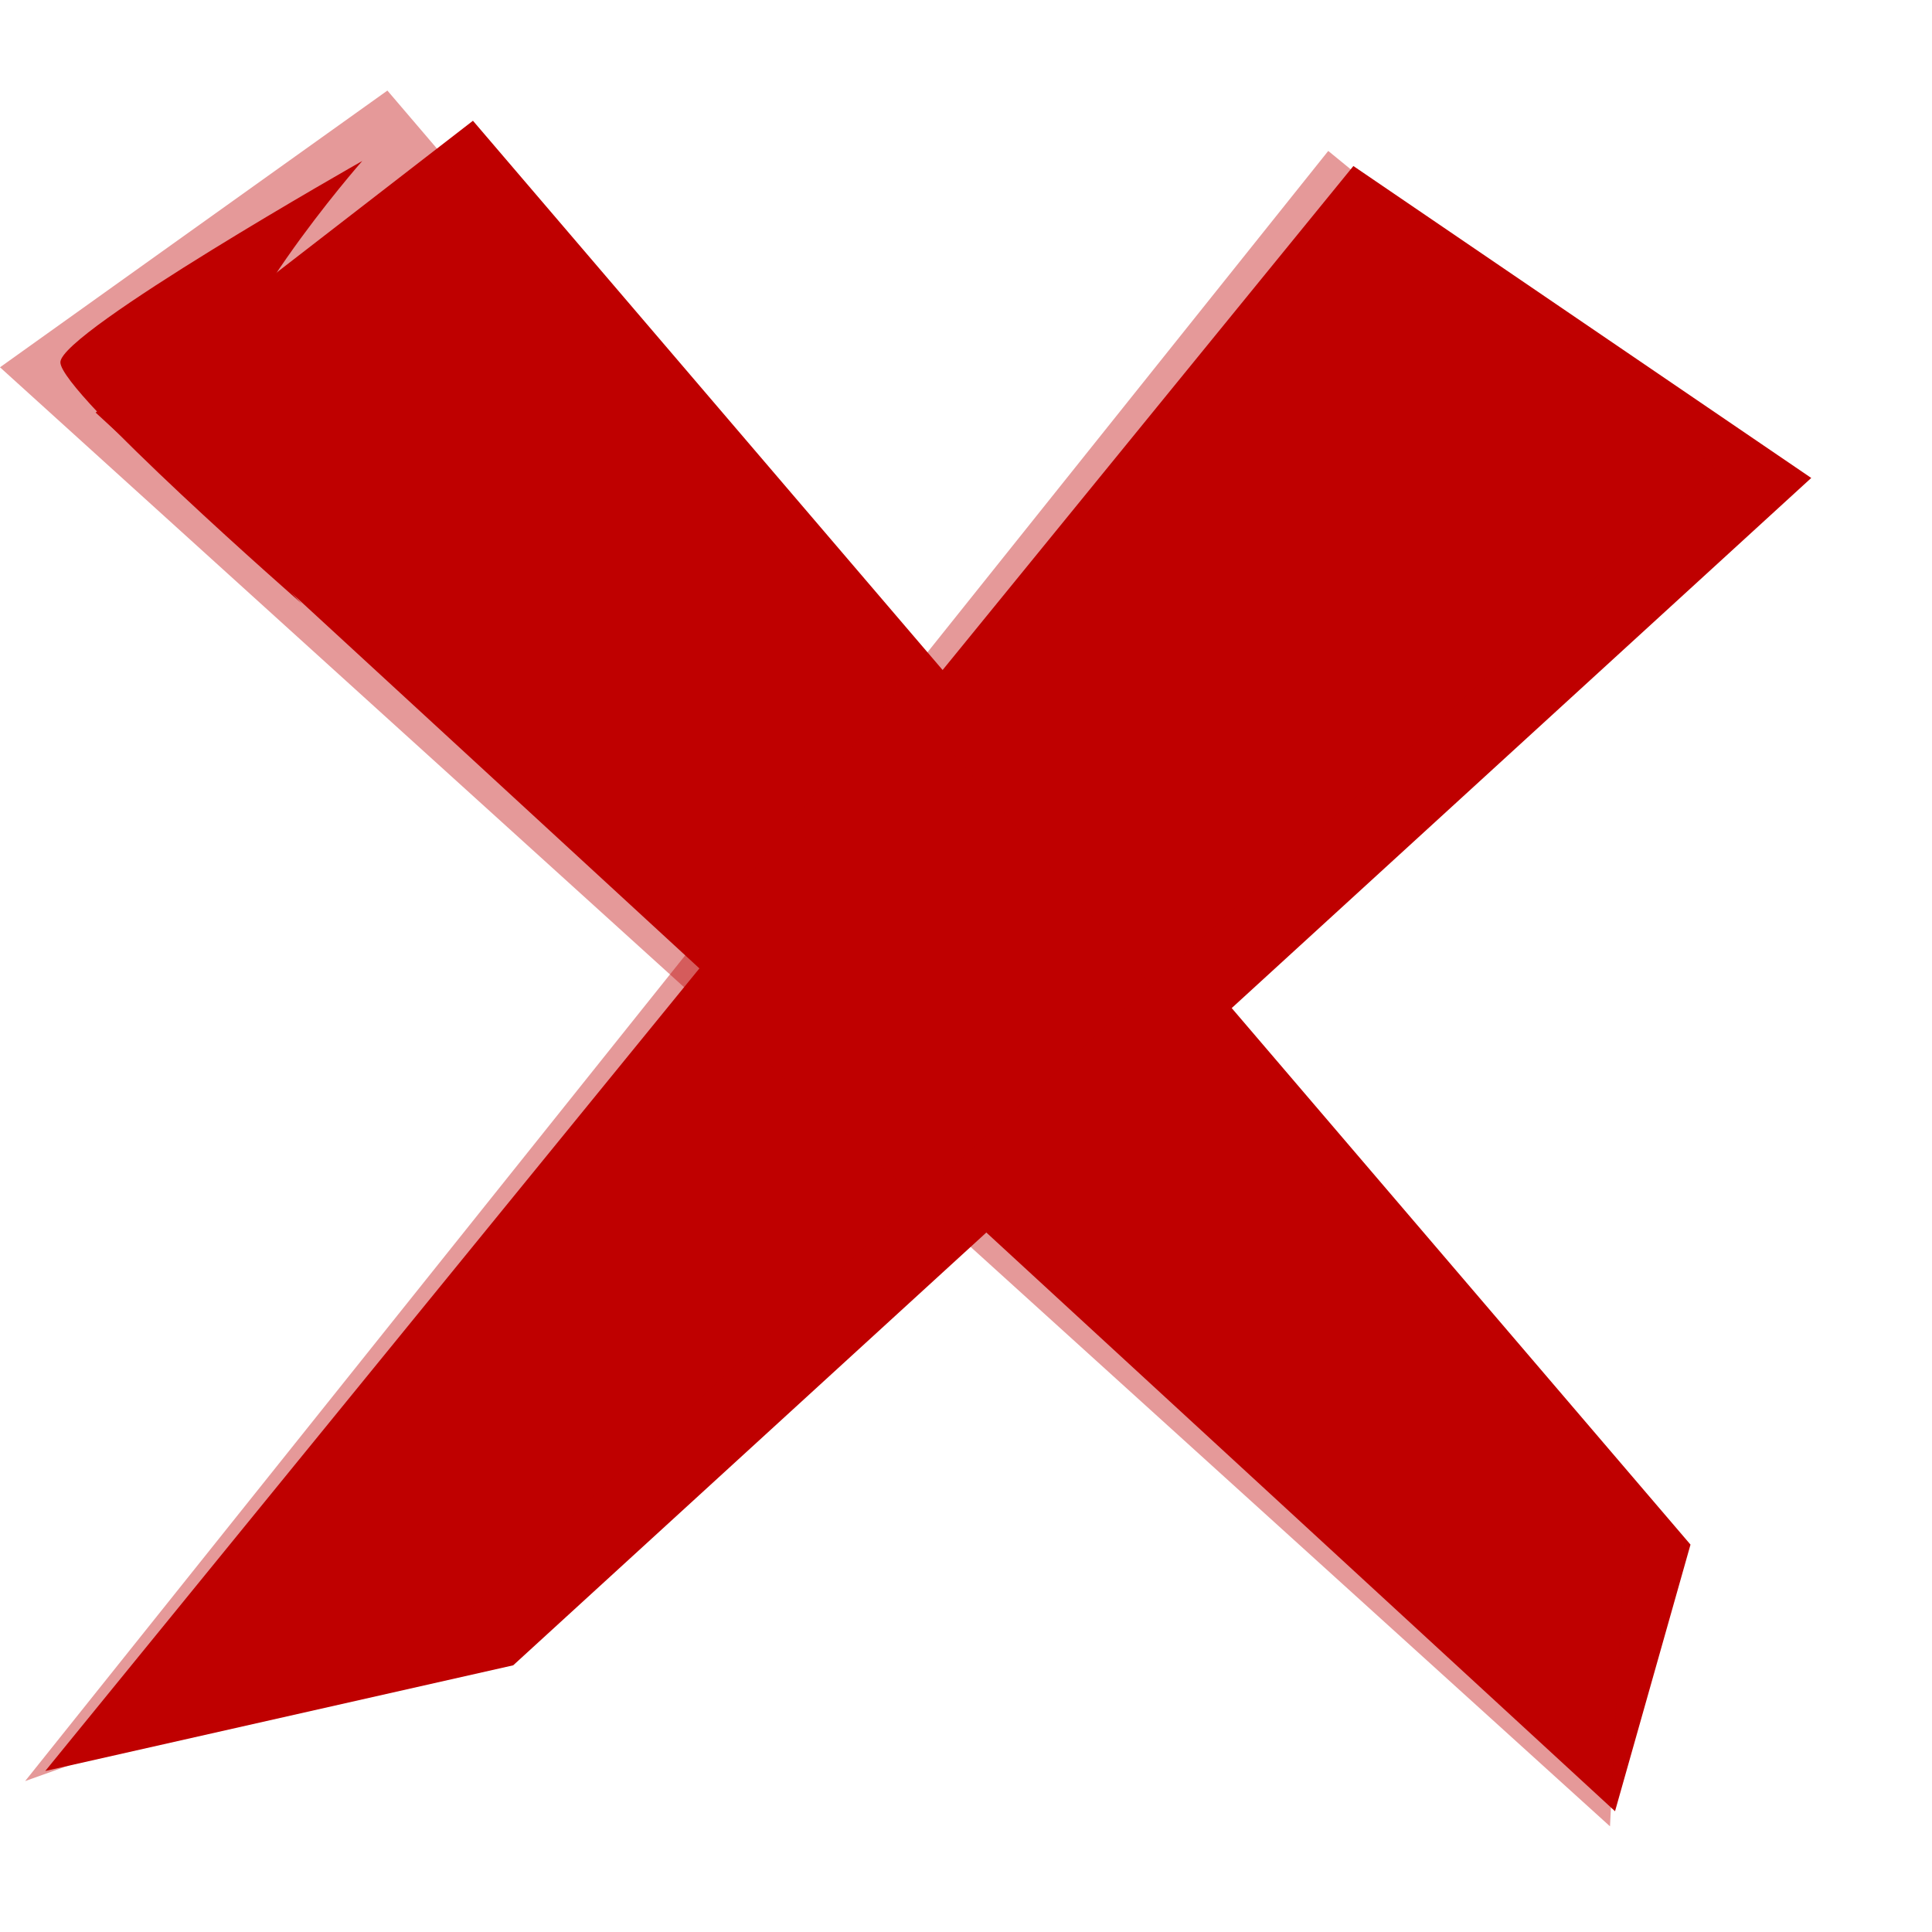
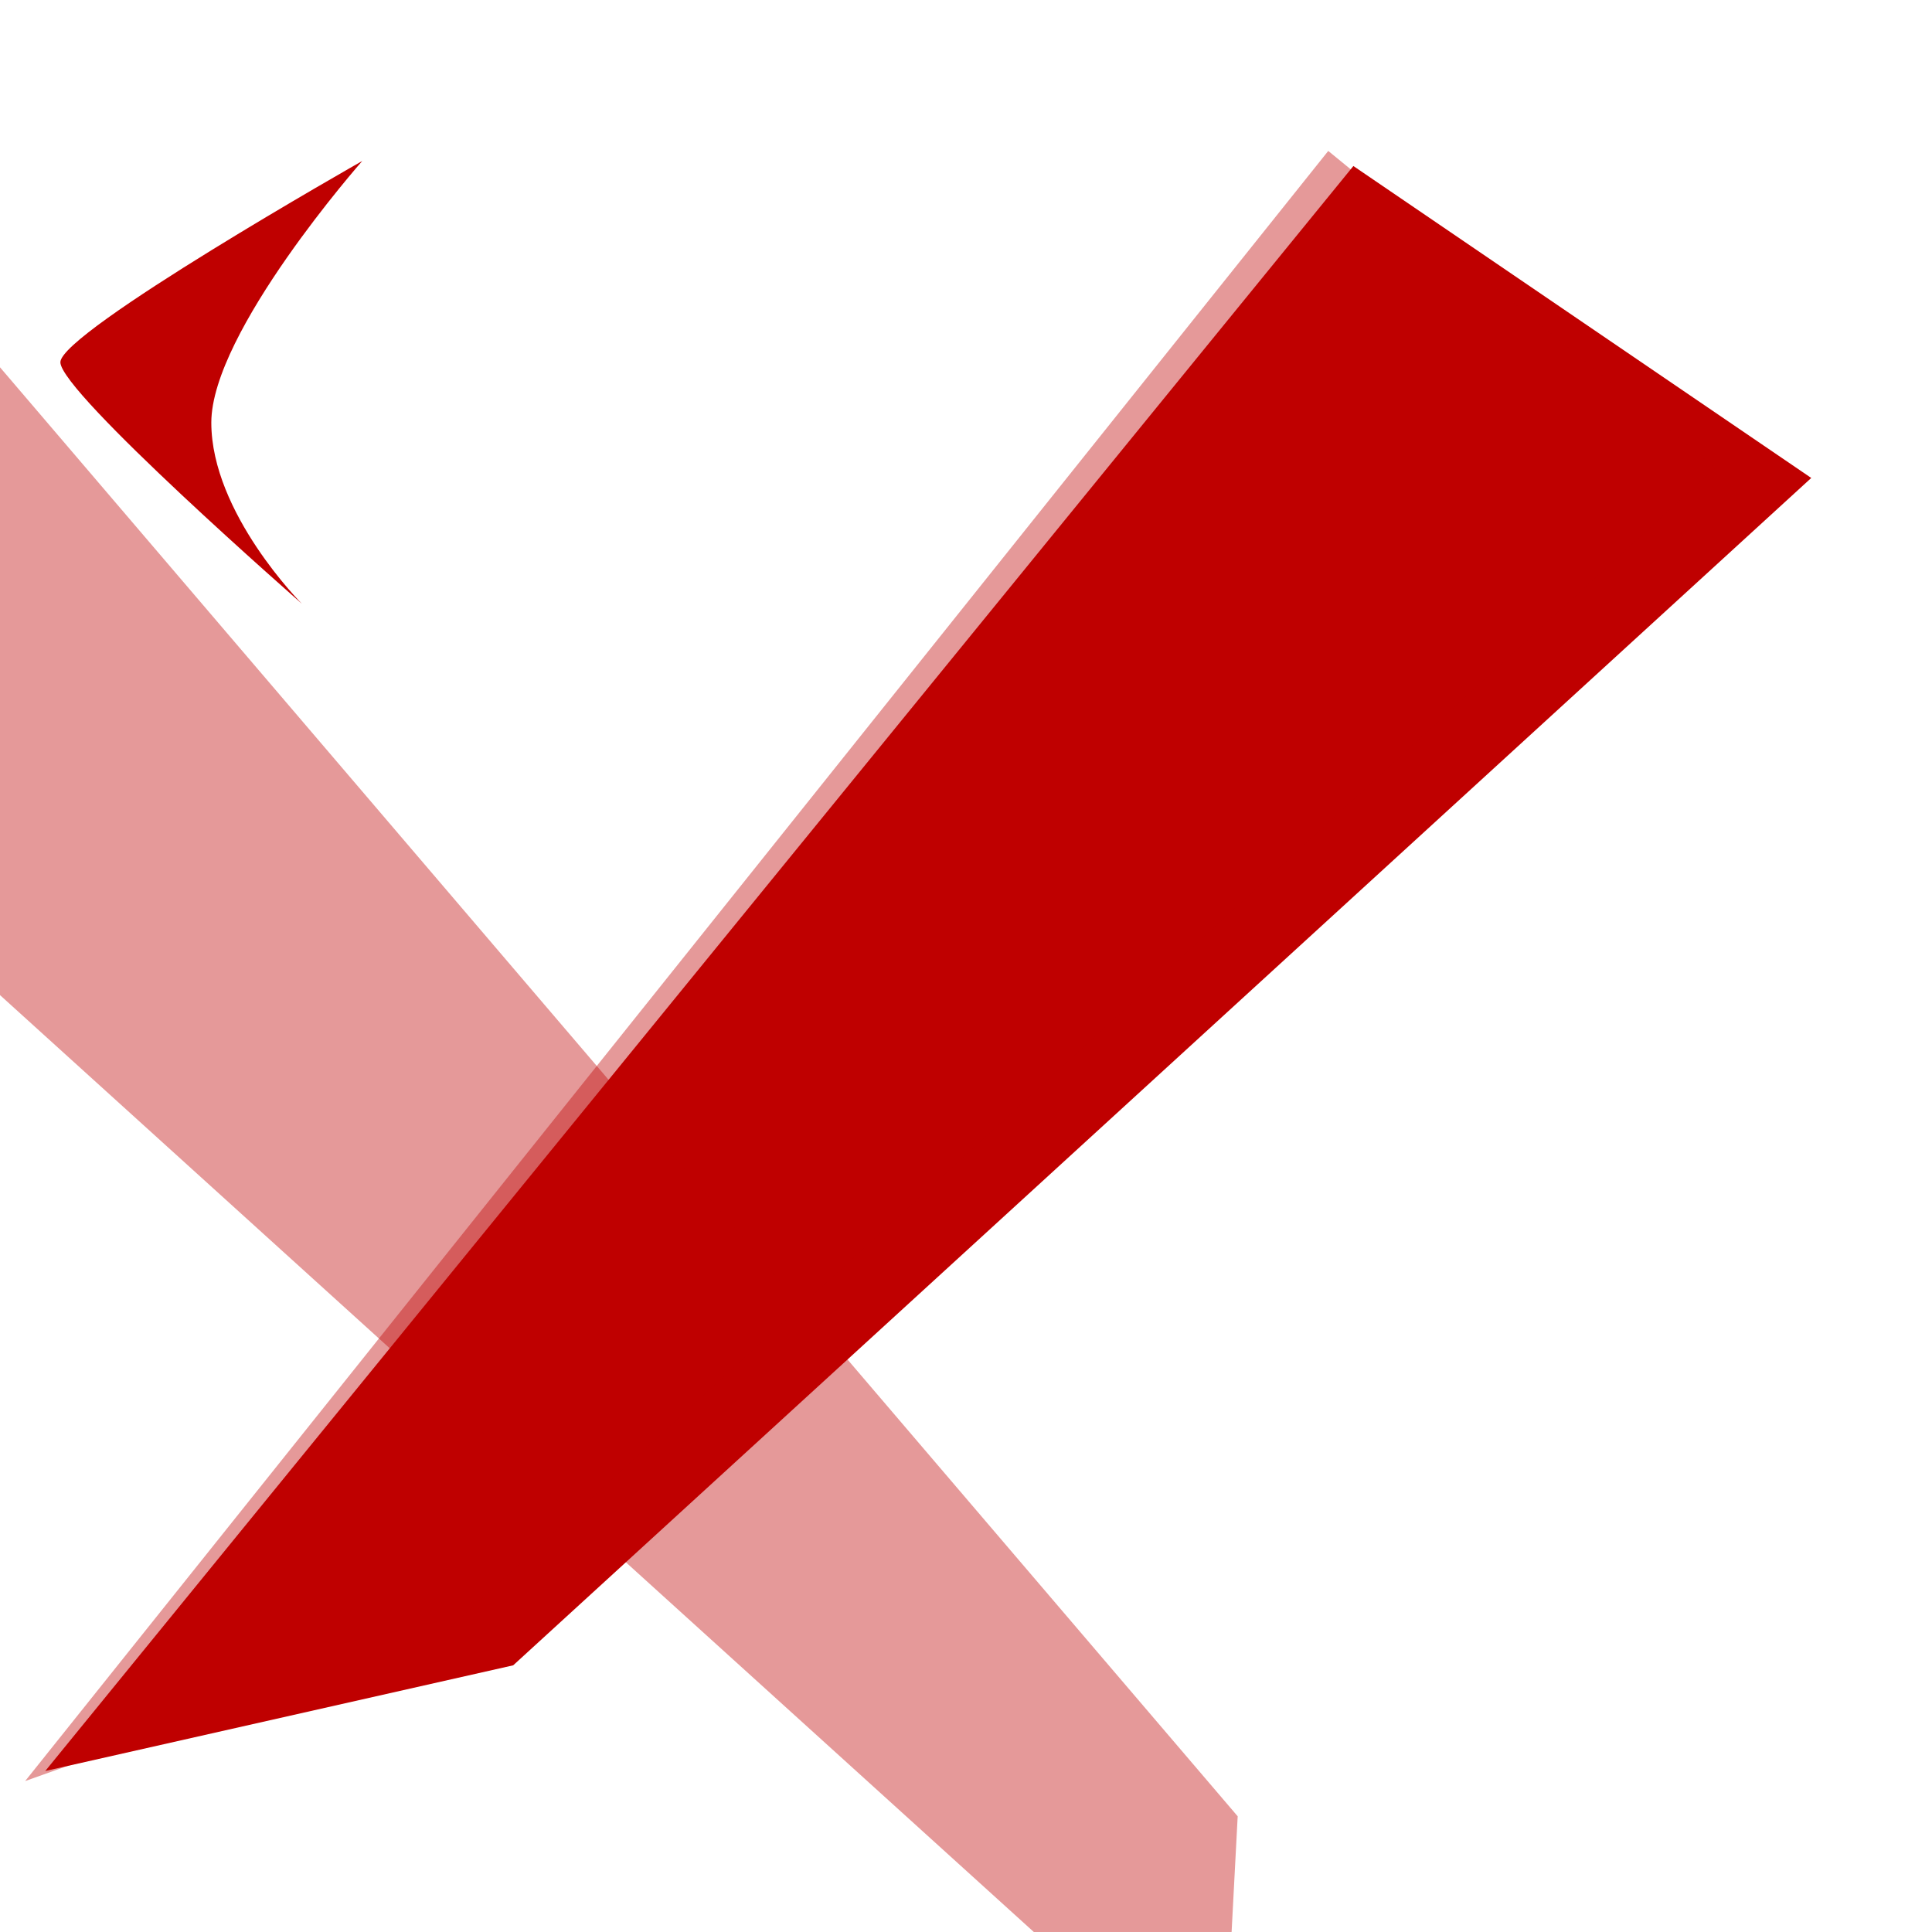
<svg xmlns="http://www.w3.org/2000/svg" width="64" height="64">
  <title>Wrong</title>
  <g>
    <title>Layer 1</title>
    <g id="layer1">
-       <path fill="#bf0000" fill-rule="evenodd" stroke-width="1px" id="path2193" d="m3.167,13.667l12.5,-9.667l40.333,47.167l-2.5,8.833l-50.333,-46.333z" />
      <path fill="#bf0000" fill-rule="evenodd" stroke-width="1px" id="path2195" d="m44.833,5.5l15.167,10.333l-43,39.333l-15.5,3.5l43.333,-53.167z" />
-       <path opacity="0.4" fill="#bf0000" fill-rule="evenodd" stroke-width="1px" id="path2179" d="m0,12.167l12.833,-9.167l41,48l-0.5,9.5l-53.333,-48.333z" />
+       <path opacity="0.4" fill="#bf0000" fill-rule="evenodd" stroke-width="1px" id="path2179" d="m0,12.167l41,48l-0.5,9.5l-53.333,-48.333z" />
      <path fill="#bf0000" fill-rule="evenodd" stroke-width="1px" id="path2181" d="m44,5l12.833,10.5l-42,38.5l-14,5l43.167,-54z" opacity="0.4" />
      <path fill="#bf0000" fill-rule="evenodd" stroke-width="1px" id="path2201" d="m12,5.333c0,0 -10,5.667 -10,6.667c0,1 8,8 8,8c0,0 -3,-3 -3,-6c0,-3 5,-8.667 5,-8.667z" />
-       <path fill="#bf0000" fill-rule="evenodd" stroke-width="1px" id="path2203" d="m4.333,55.333l18.667,-21.333c0,0 -9,13.5 -9,16c0,2.5 -9.667,5.333 -9.667,5.333z" />
-       <path fill="#bf0000" fill-rule="evenodd" stroke-width="1px" id="path2205" d="m44.667,7.333l-6.667,6.667c0,0 5.5,-4 10,-2c4.5,2 -3.333,-4.667 -3.333,-4.667z" />
    </g>
  </g>
</svg>